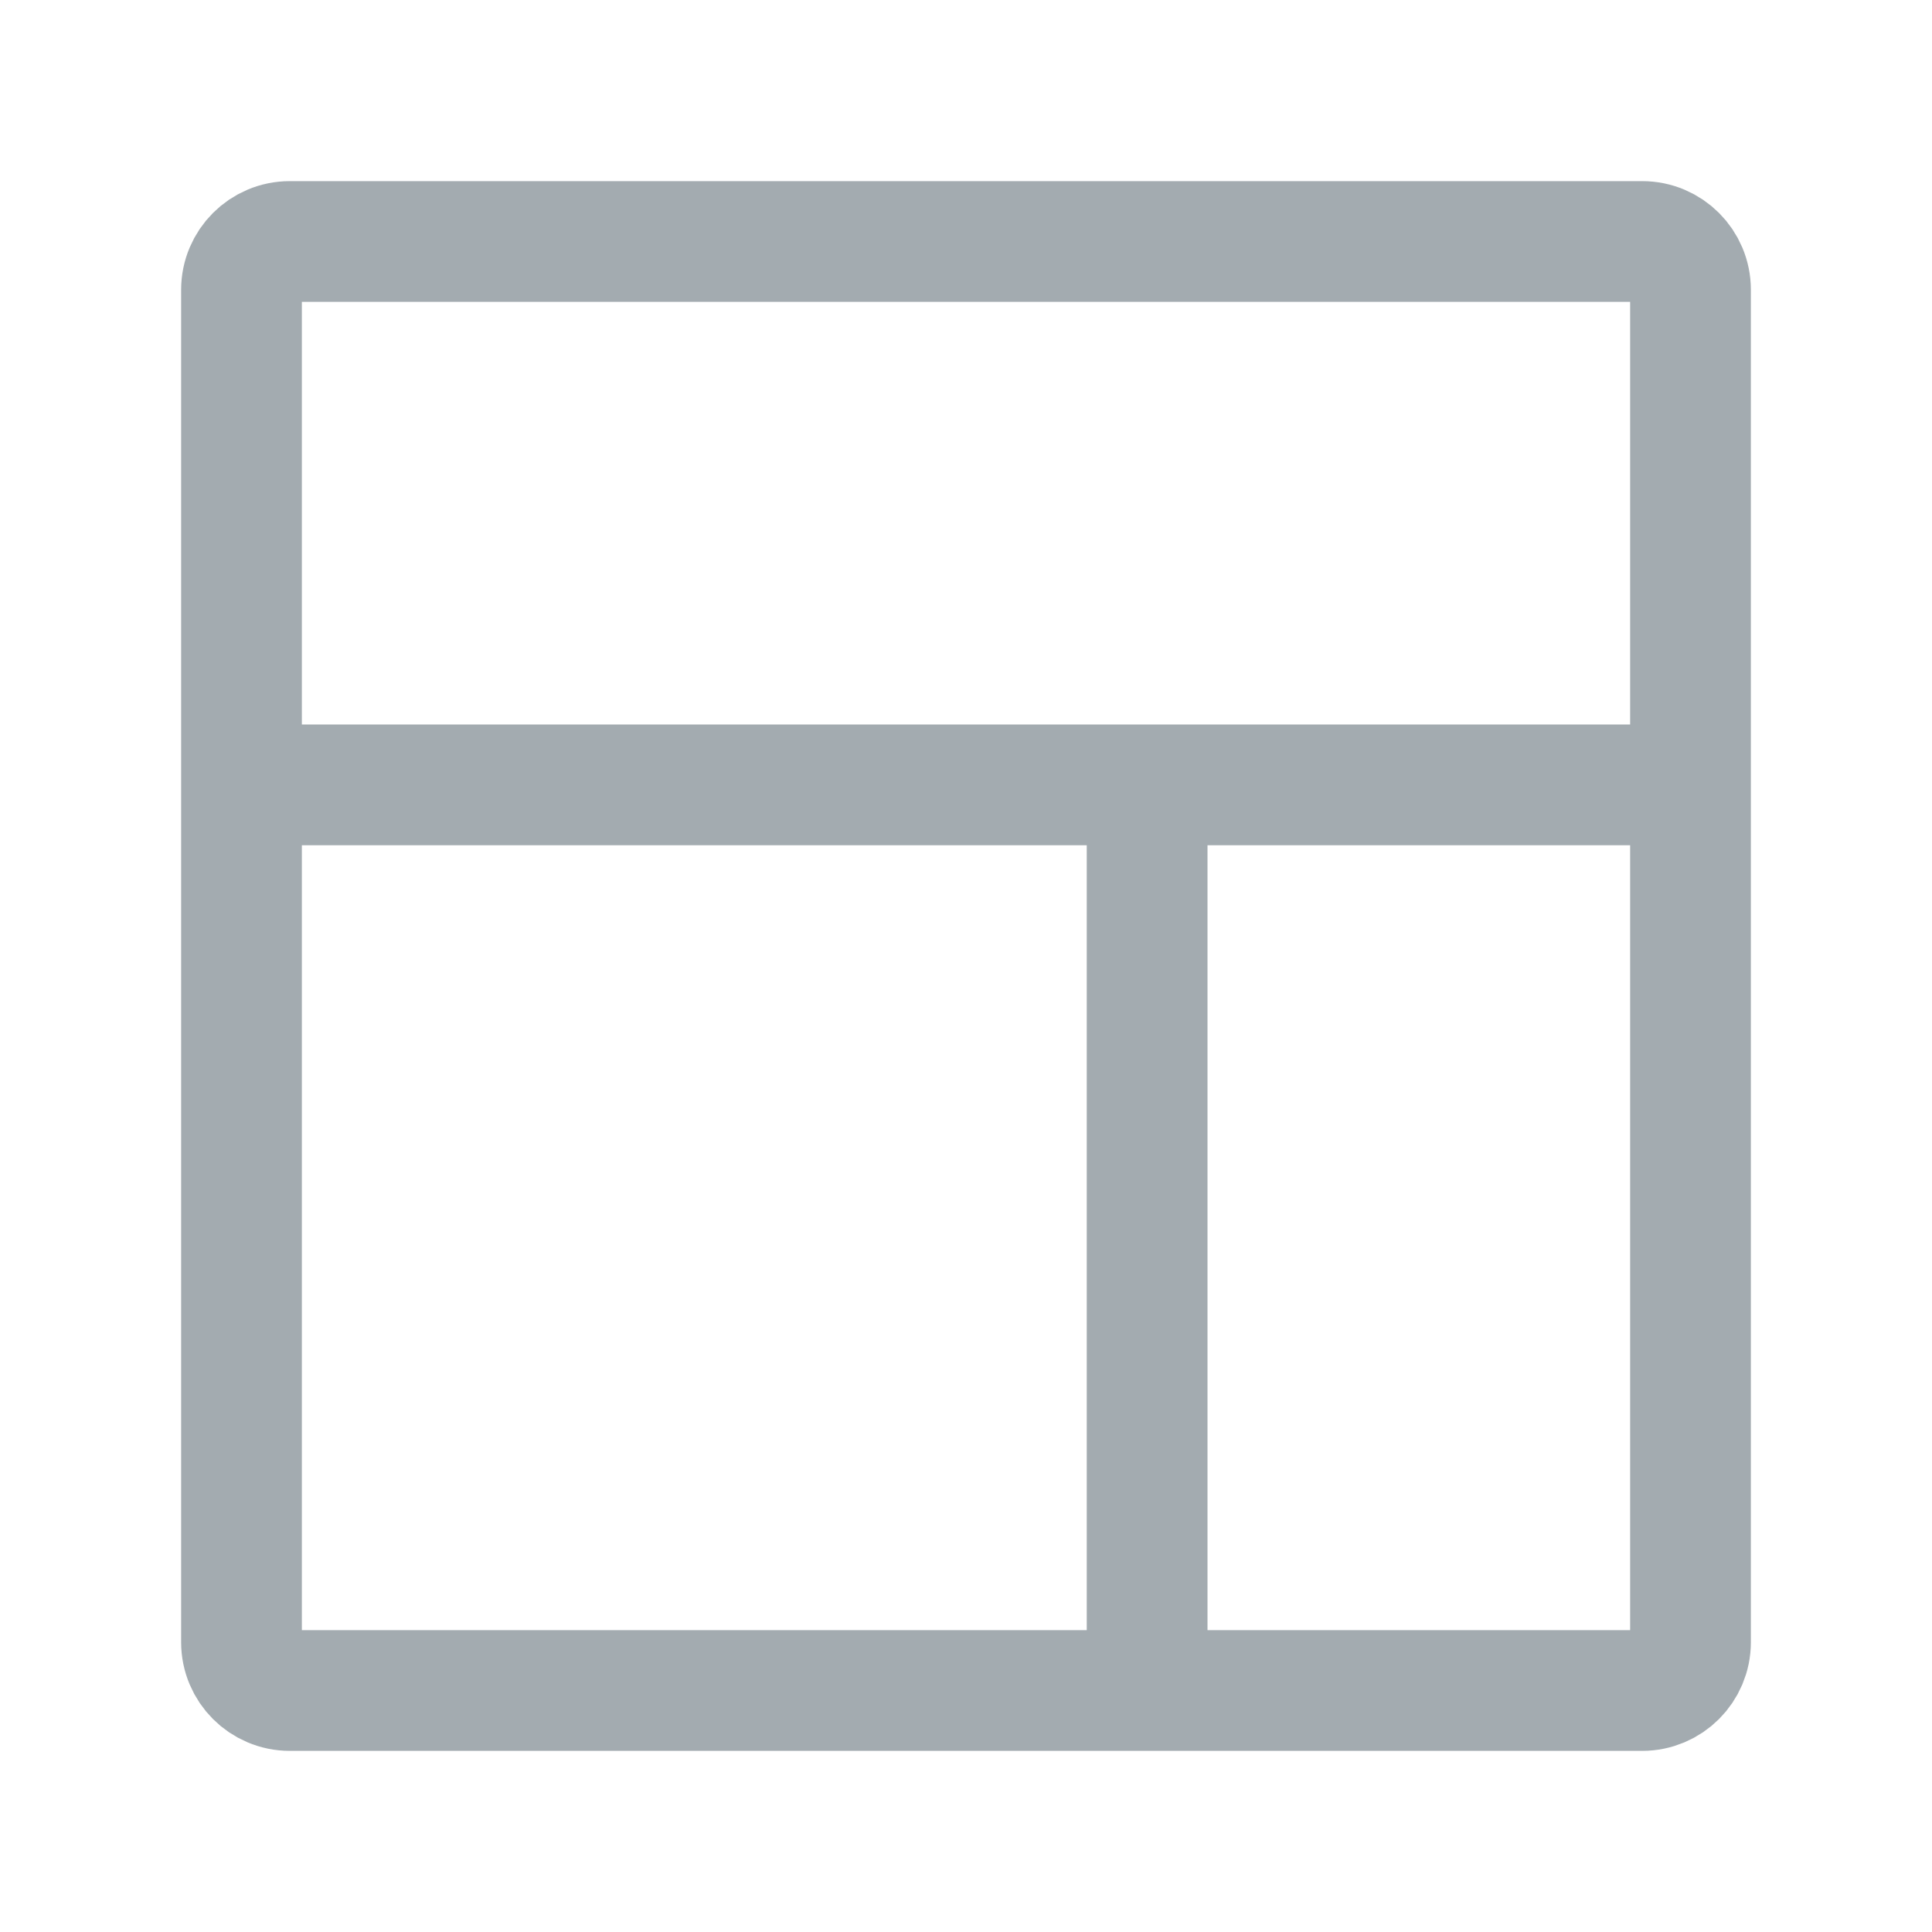
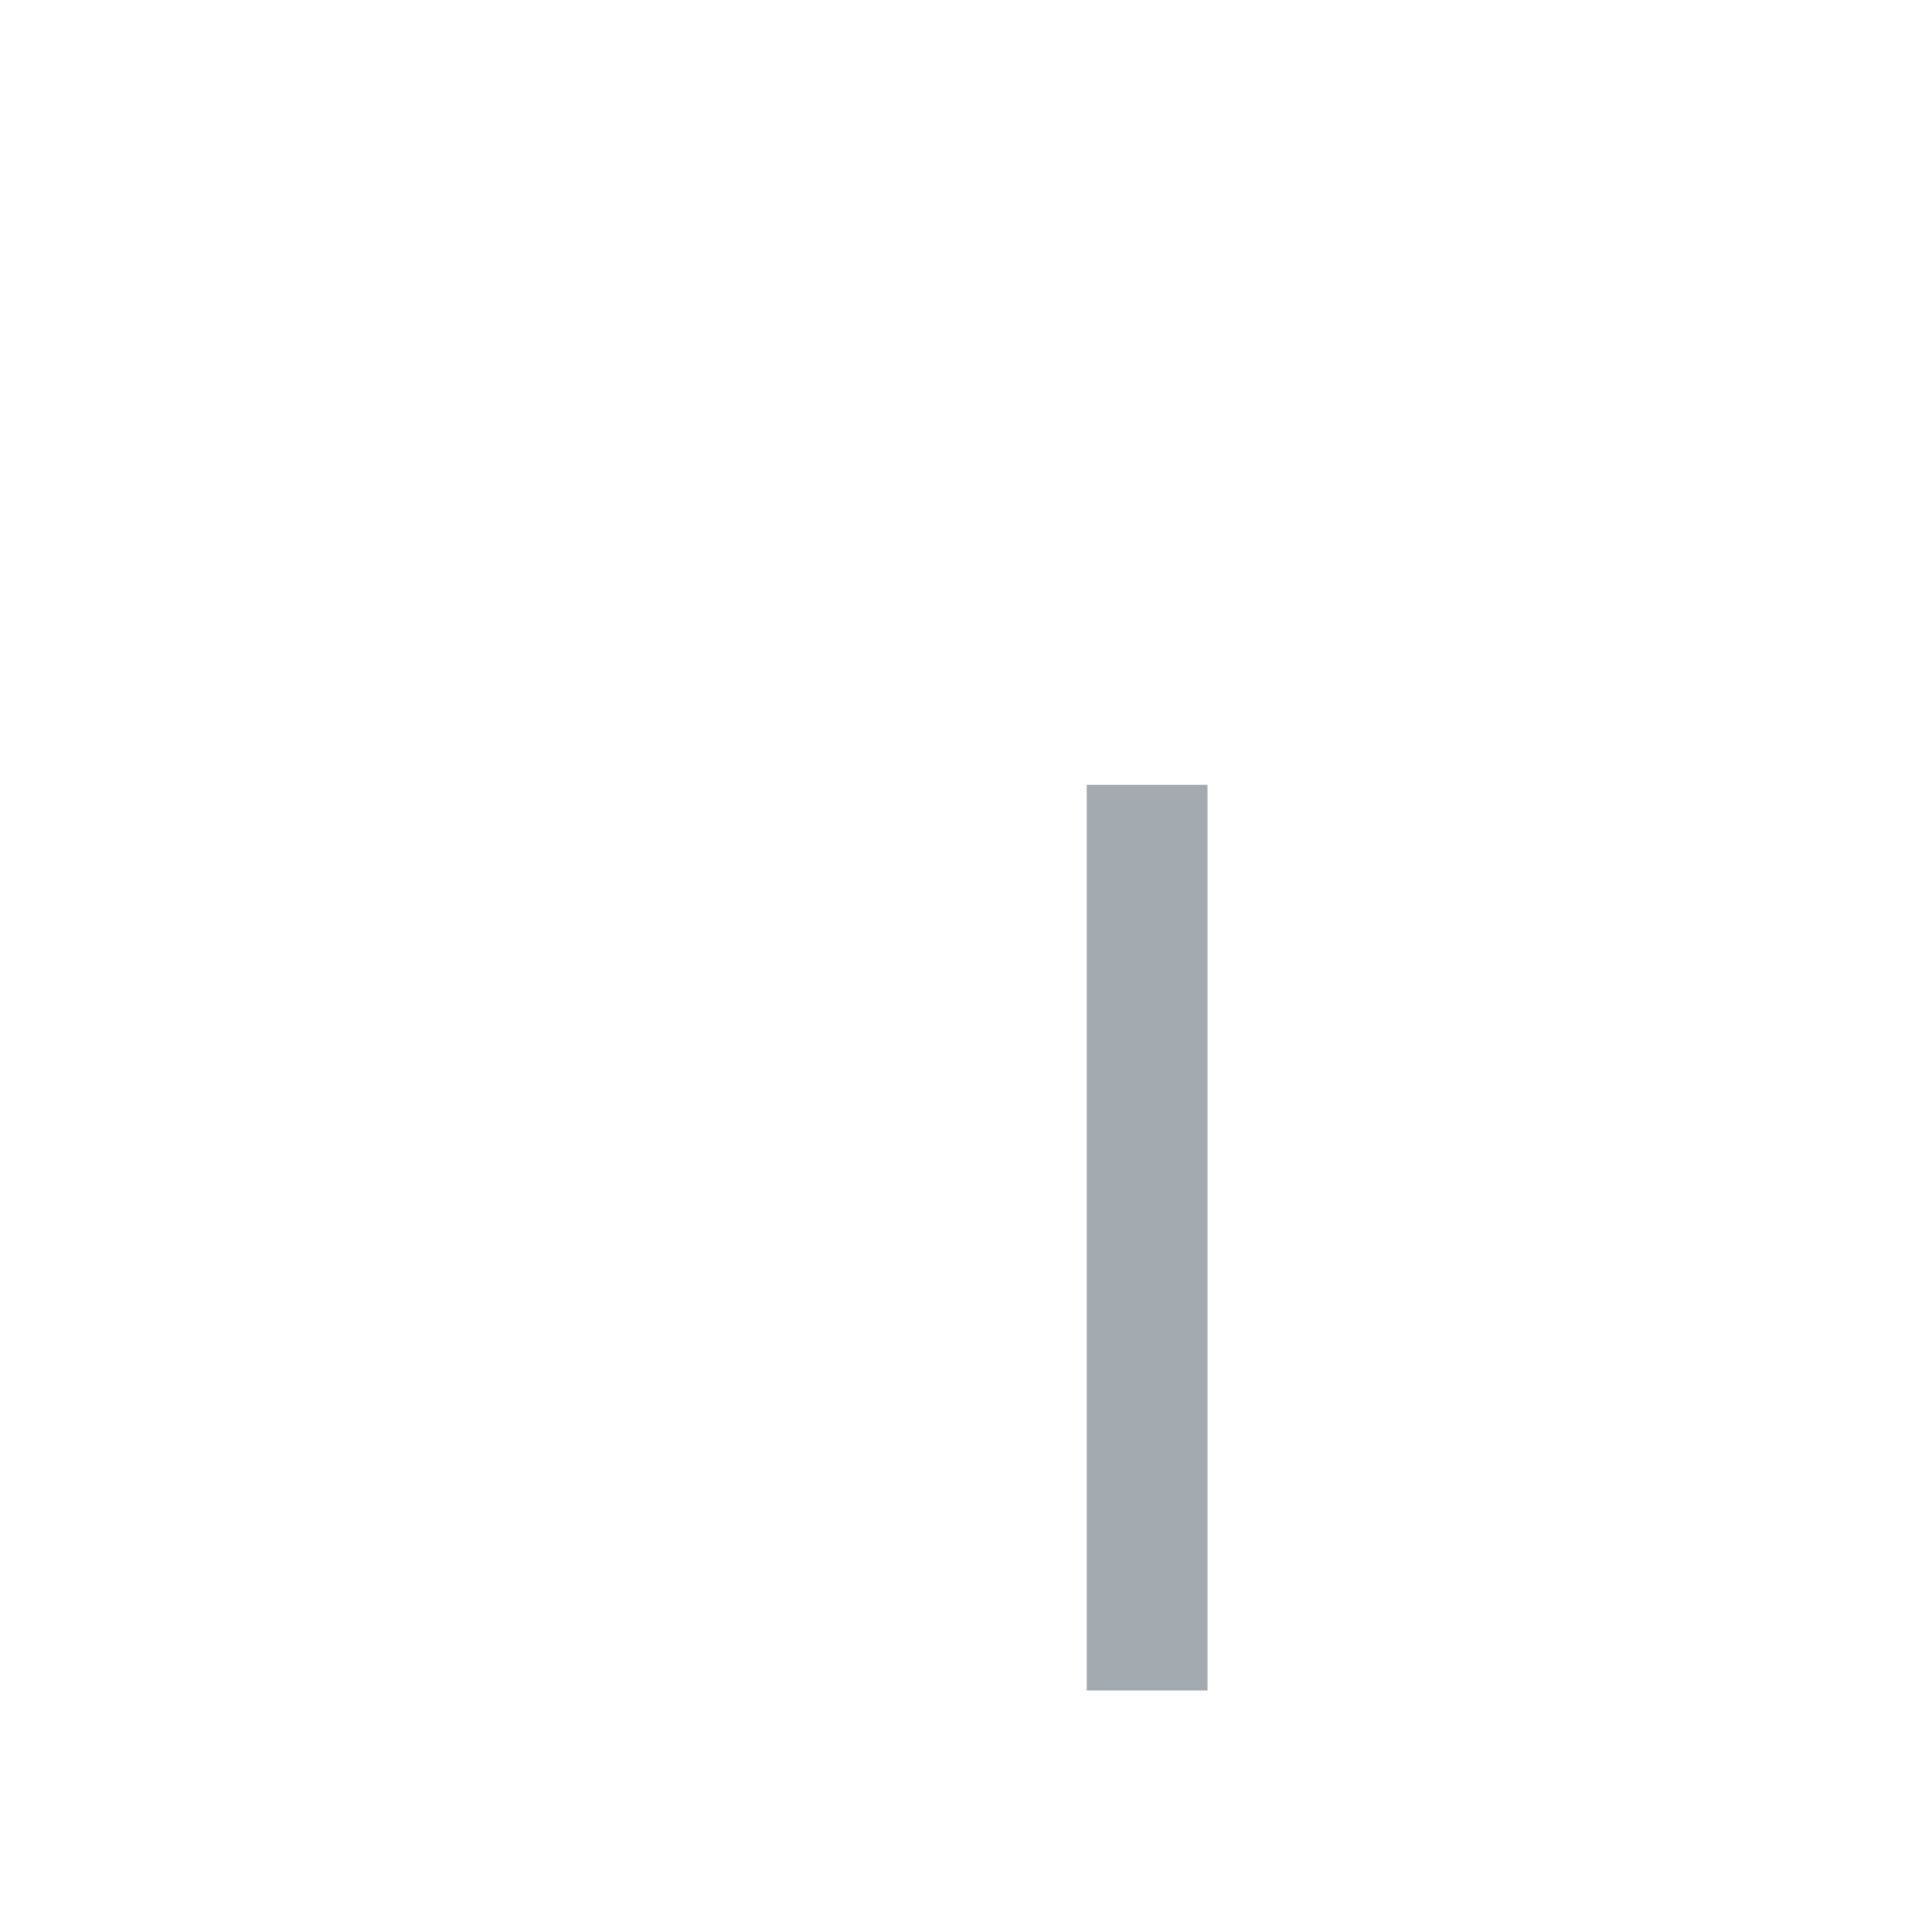
<svg xmlns="http://www.w3.org/2000/svg" fill="none" height="24" stroke-width="1.5" viewBox="0 0 24 24" width="24">
-   <path d="M20.4 3H3.6C3.269 3 3 3.269 3 3.6V20.4C3 20.731 3.269 21 3.6 21H20.4C20.731 21 21 20.731 21 20.4V3.6C21 3.269 20.731 3 20.4 3Z" stroke="#a3abb0" stroke-width="1.5" />
  <path d="M14.25 9.75V21" stroke="#a3abb0" stroke-width="1.5" />
-   <path d="M21 9.75H14.25H3" stroke="#a3abb0" stroke-width="1.5" />
</svg>